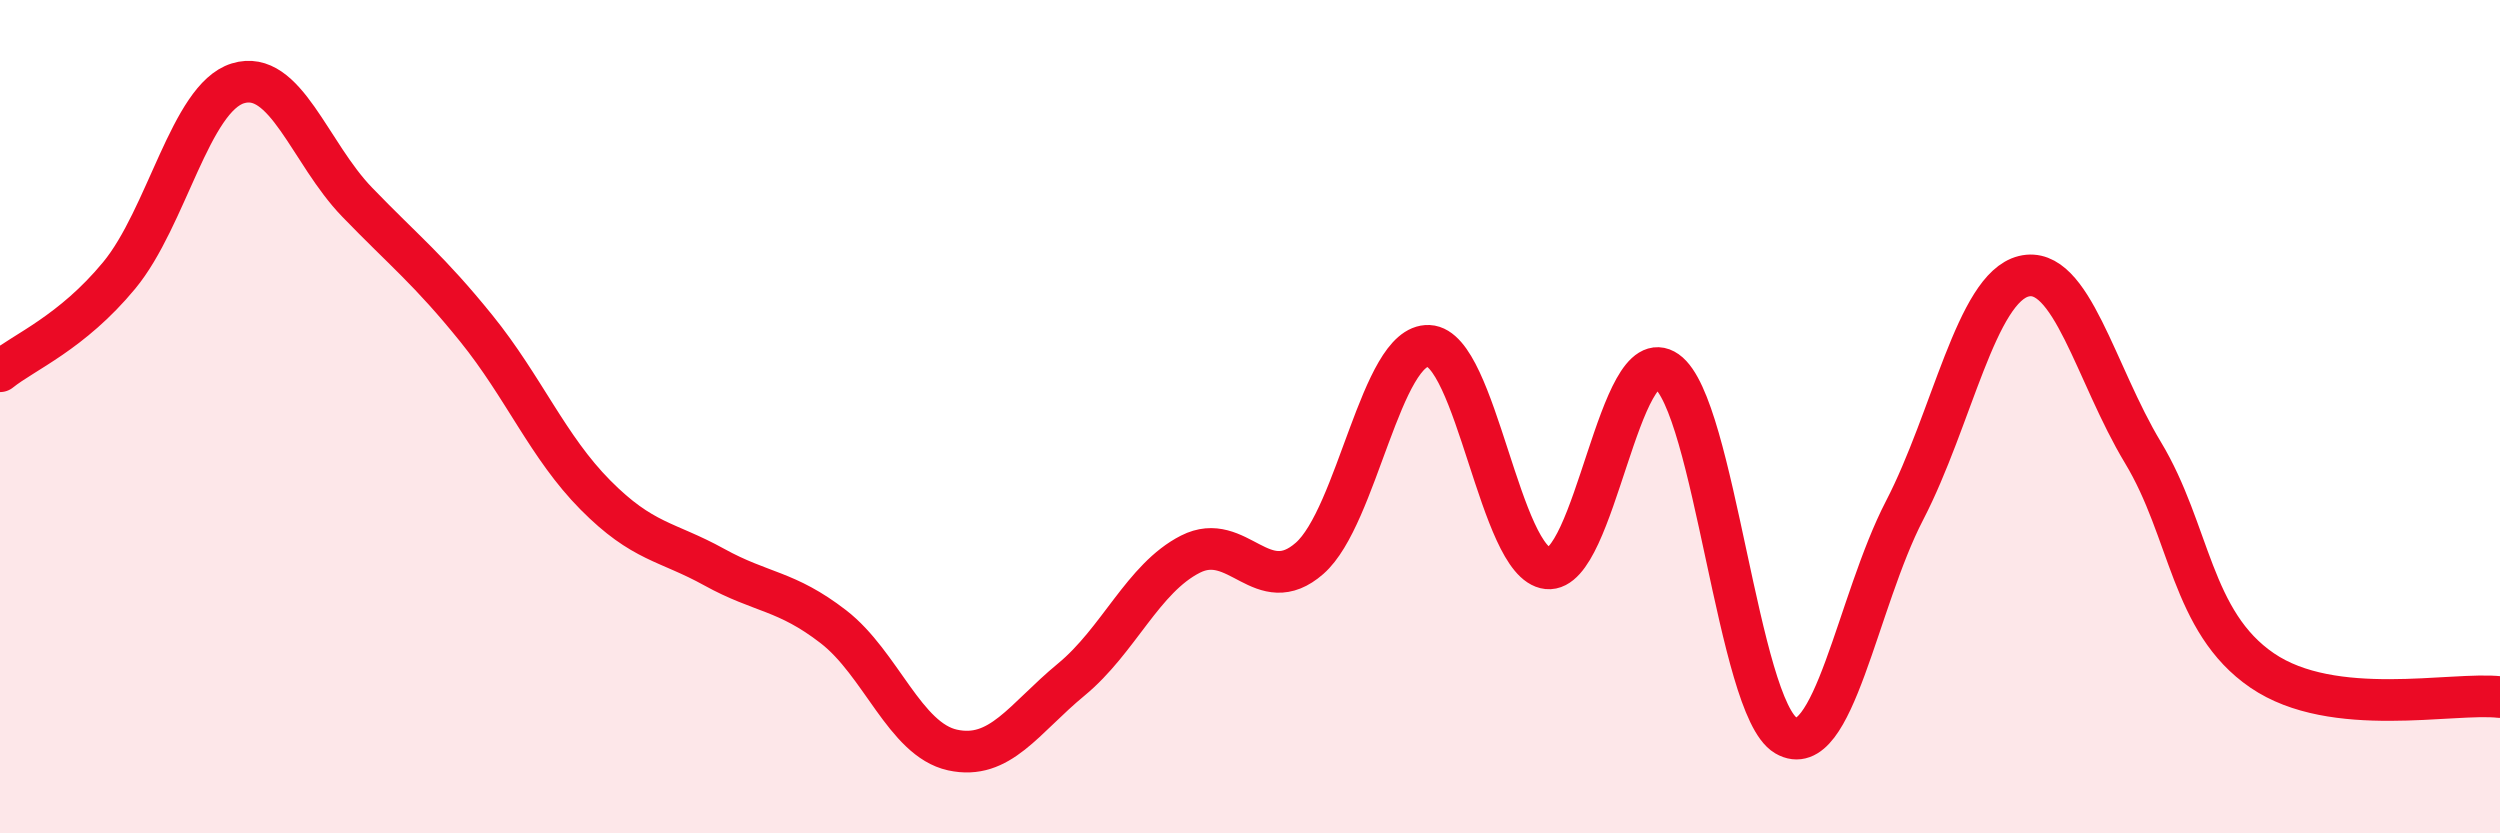
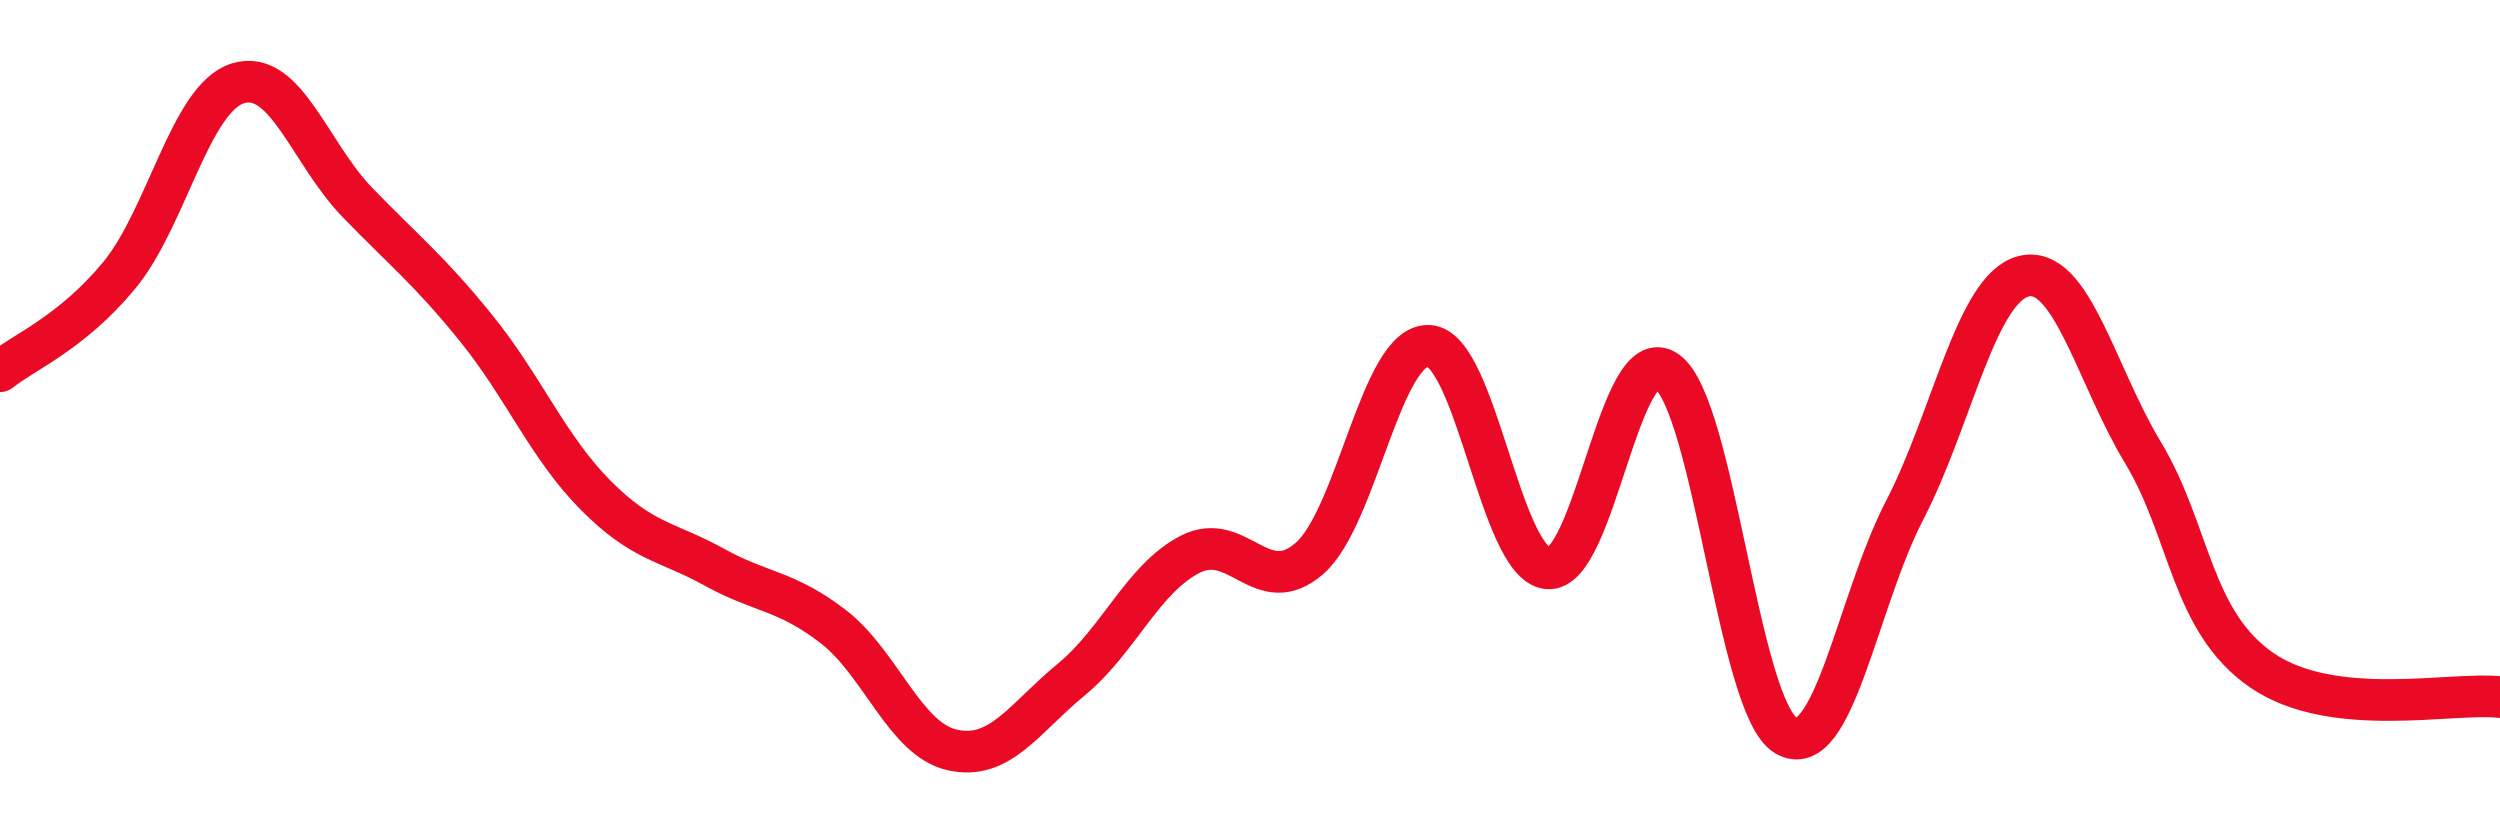
<svg xmlns="http://www.w3.org/2000/svg" width="60" height="20" viewBox="0 0 60 20">
-   <path d="M 0,8.91 C 0.57,8.45 1.72,7.99 2.86,6.61 C 4,5.23 4.57,2.35 5.71,2 C 6.85,1.65 7.43,3.67 8.57,4.85 C 9.71,6.03 10.29,6.47 11.43,7.88 C 12.57,9.29 13.15,10.73 14.29,11.88 C 15.43,13.03 16,12.98 17.14,13.61 C 18.28,14.24 18.86,14.16 20,15.04 C 21.14,15.92 21.72,17.75 22.86,18 C 24,18.25 24.57,17.25 25.71,16.31 C 26.85,15.37 27.43,13.88 28.57,13.3 C 29.71,12.72 30.29,14.4 31.43,13.4 C 32.57,12.4 33.15,8.25 34.29,8.3 C 35.43,8.35 36,13.52 37.14,13.64 C 38.28,13.76 38.86,8.11 40,8.91 C 41.14,9.71 41.72,16.98 42.86,17.65 C 44,18.32 44.57,14.45 45.71,12.25 C 46.85,10.05 47.43,6.91 48.57,6.63 C 49.71,6.35 50.29,8.97 51.43,10.86 C 52.57,12.75 52.58,14.92 54.29,16.09 C 56,17.26 58.86,16.6 60,16.73L60 20L0 20Z" fill="#EB0A25" opacity="0.1" stroke-linecap="round" stroke-linejoin="round" />
  <path d="M 0,8.91 C 0.57,8.45 1.72,7.99 2.86,6.61 C 4,5.23 4.57,2.35 5.71,2 C 6.85,1.65 7.43,3.67 8.57,4.85 C 9.71,6.03 10.29,6.47 11.43,7.88 C 12.57,9.29 13.15,10.73 14.29,11.88 C 15.43,13.03 16,12.98 17.14,13.61 C 18.28,14.24 18.86,14.16 20,15.04 C 21.14,15.92 21.72,17.75 22.86,18 C 24,18.25 24.57,17.25 25.71,16.31 C 26.85,15.37 27.43,13.88 28.57,13.3 C 29.71,12.72 30.29,14.4 31.43,13.4 C 32.57,12.4 33.15,8.25 34.29,8.3 C 35.43,8.35 36,13.52 37.14,13.64 C 38.28,13.76 38.86,8.11 40,8.91 C 41.14,9.71 41.72,16.98 42.86,17.65 C 44,18.32 44.57,14.45 45.71,12.25 C 46.85,10.05 47.43,6.91 48.57,6.63 C 49.71,6.35 50.29,8.97 51.43,10.86 C 52.57,12.75 52.58,14.92 54.29,16.09 C 56,17.26 58.86,16.6 60,16.73" stroke="#EB0A25" stroke-width="1" fill="none" stroke-linecap="round" stroke-linejoin="round" />
</svg>